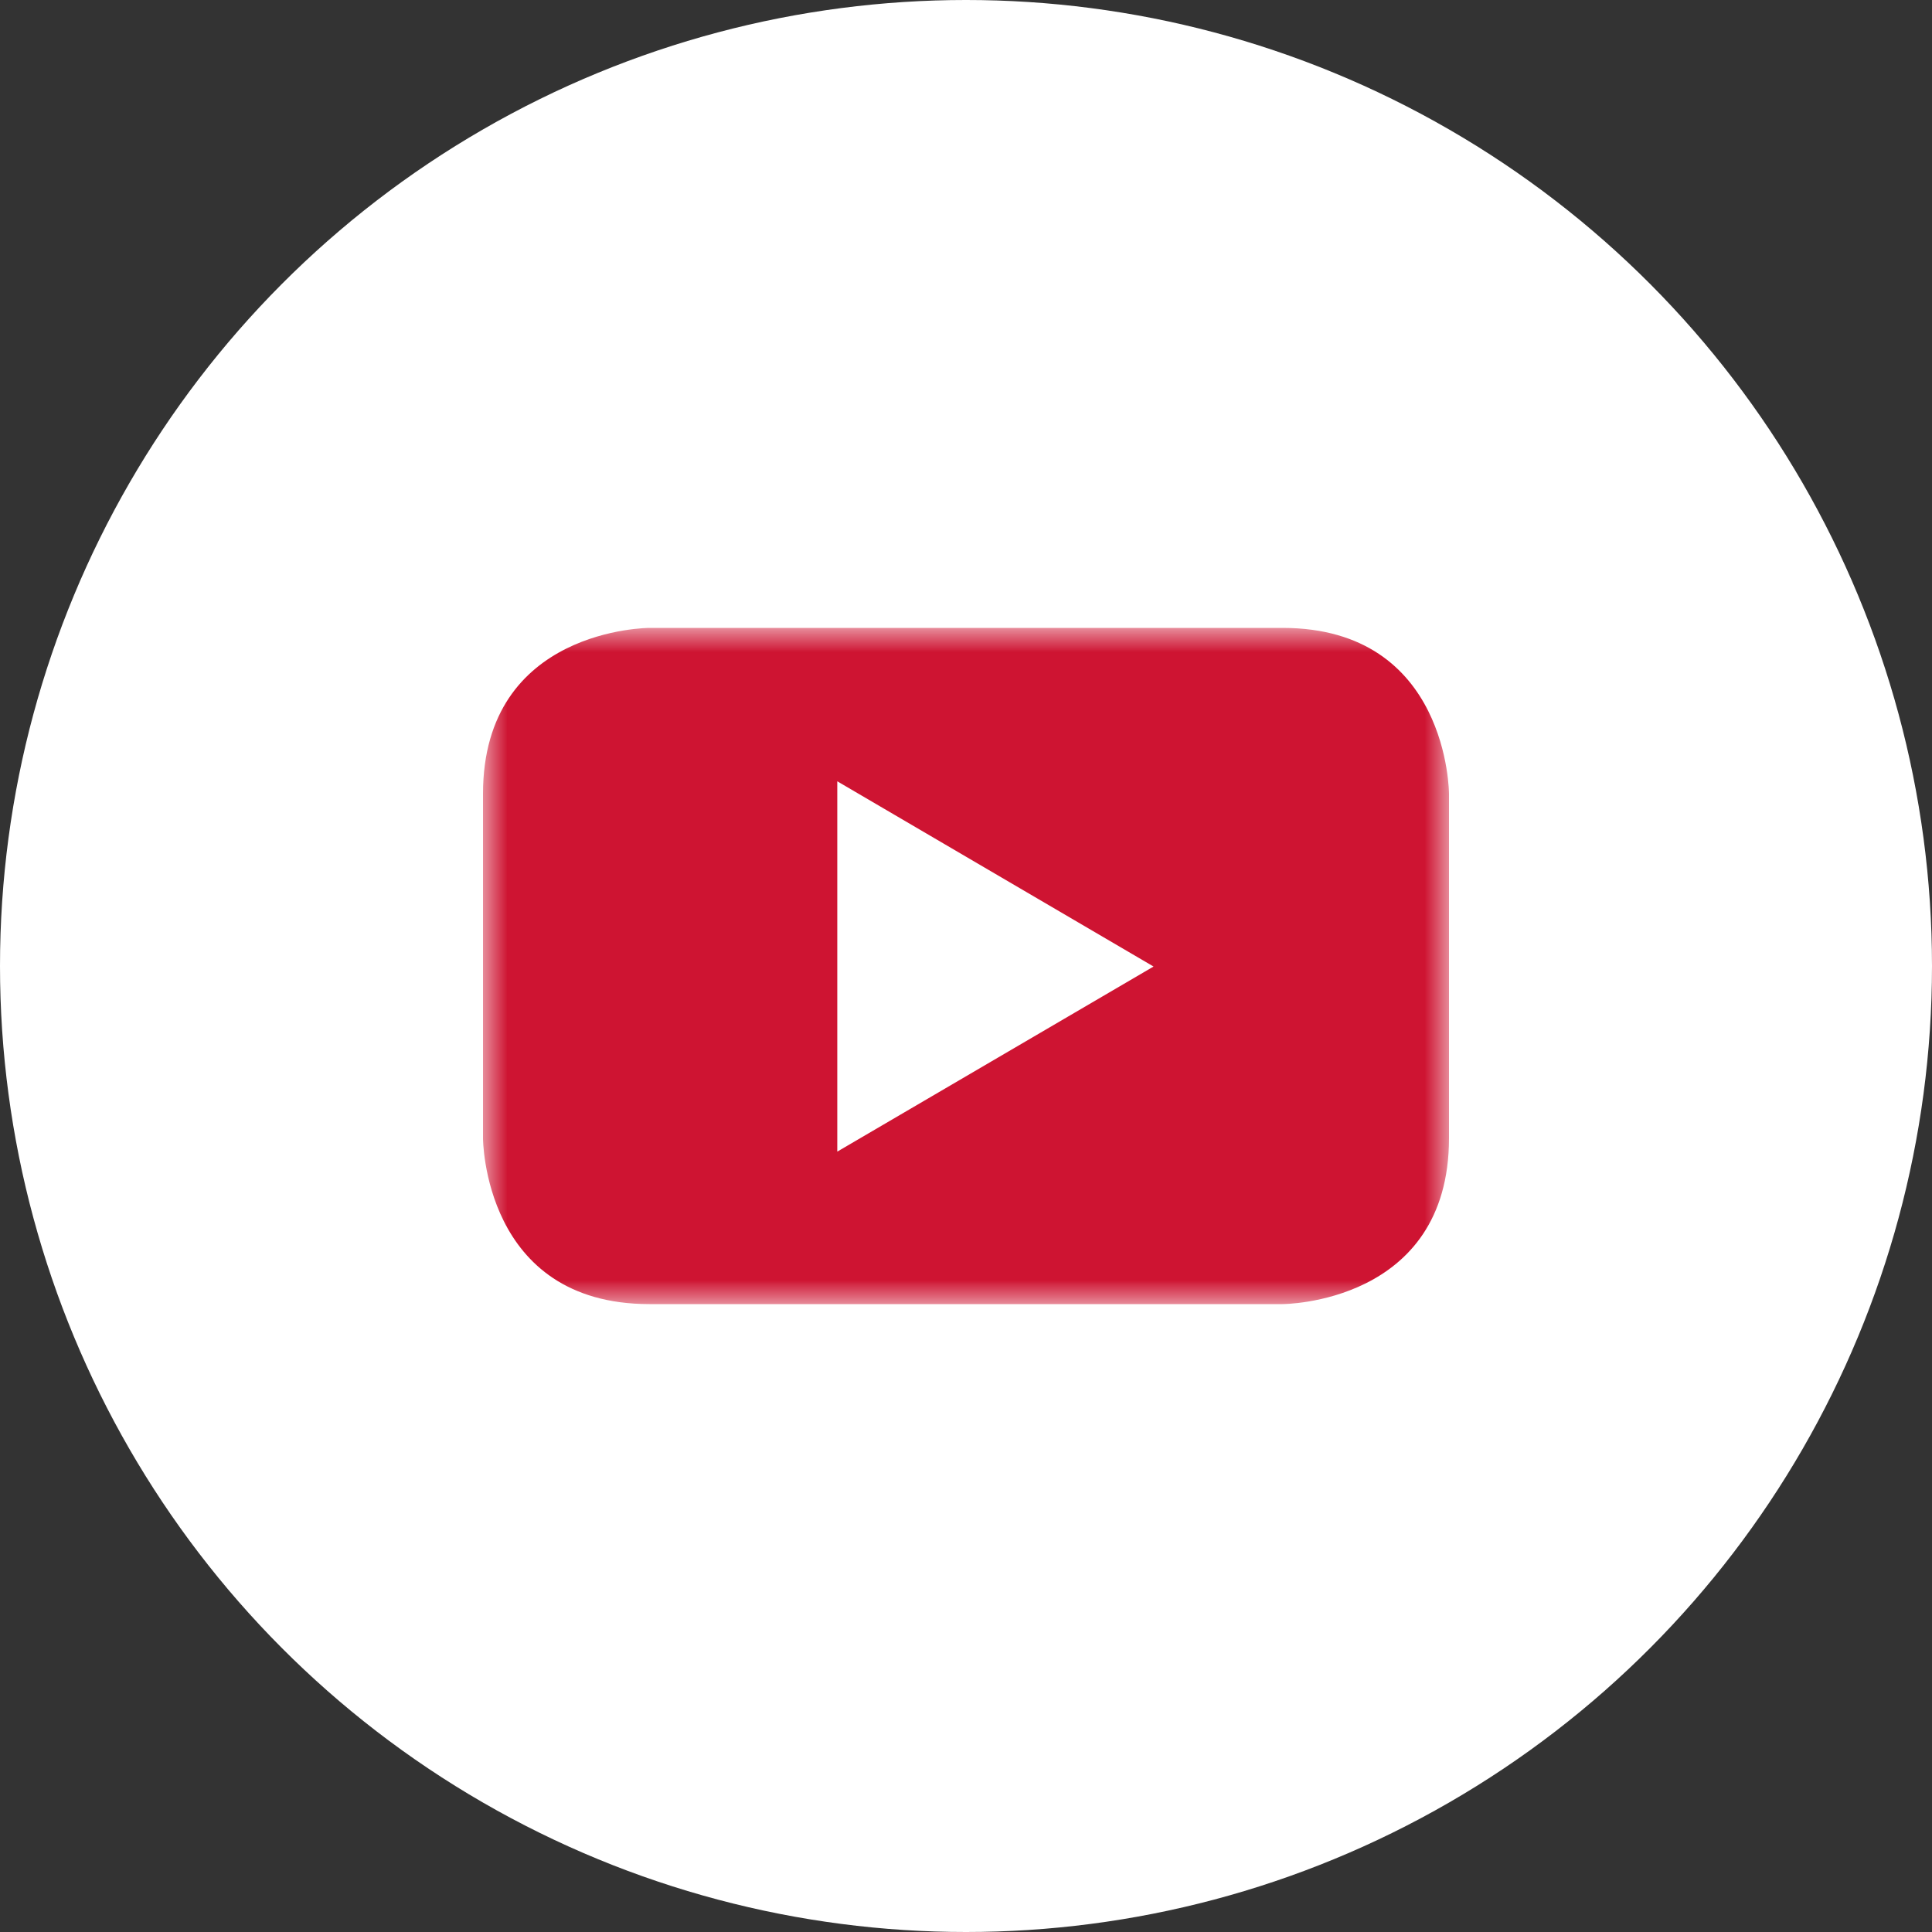
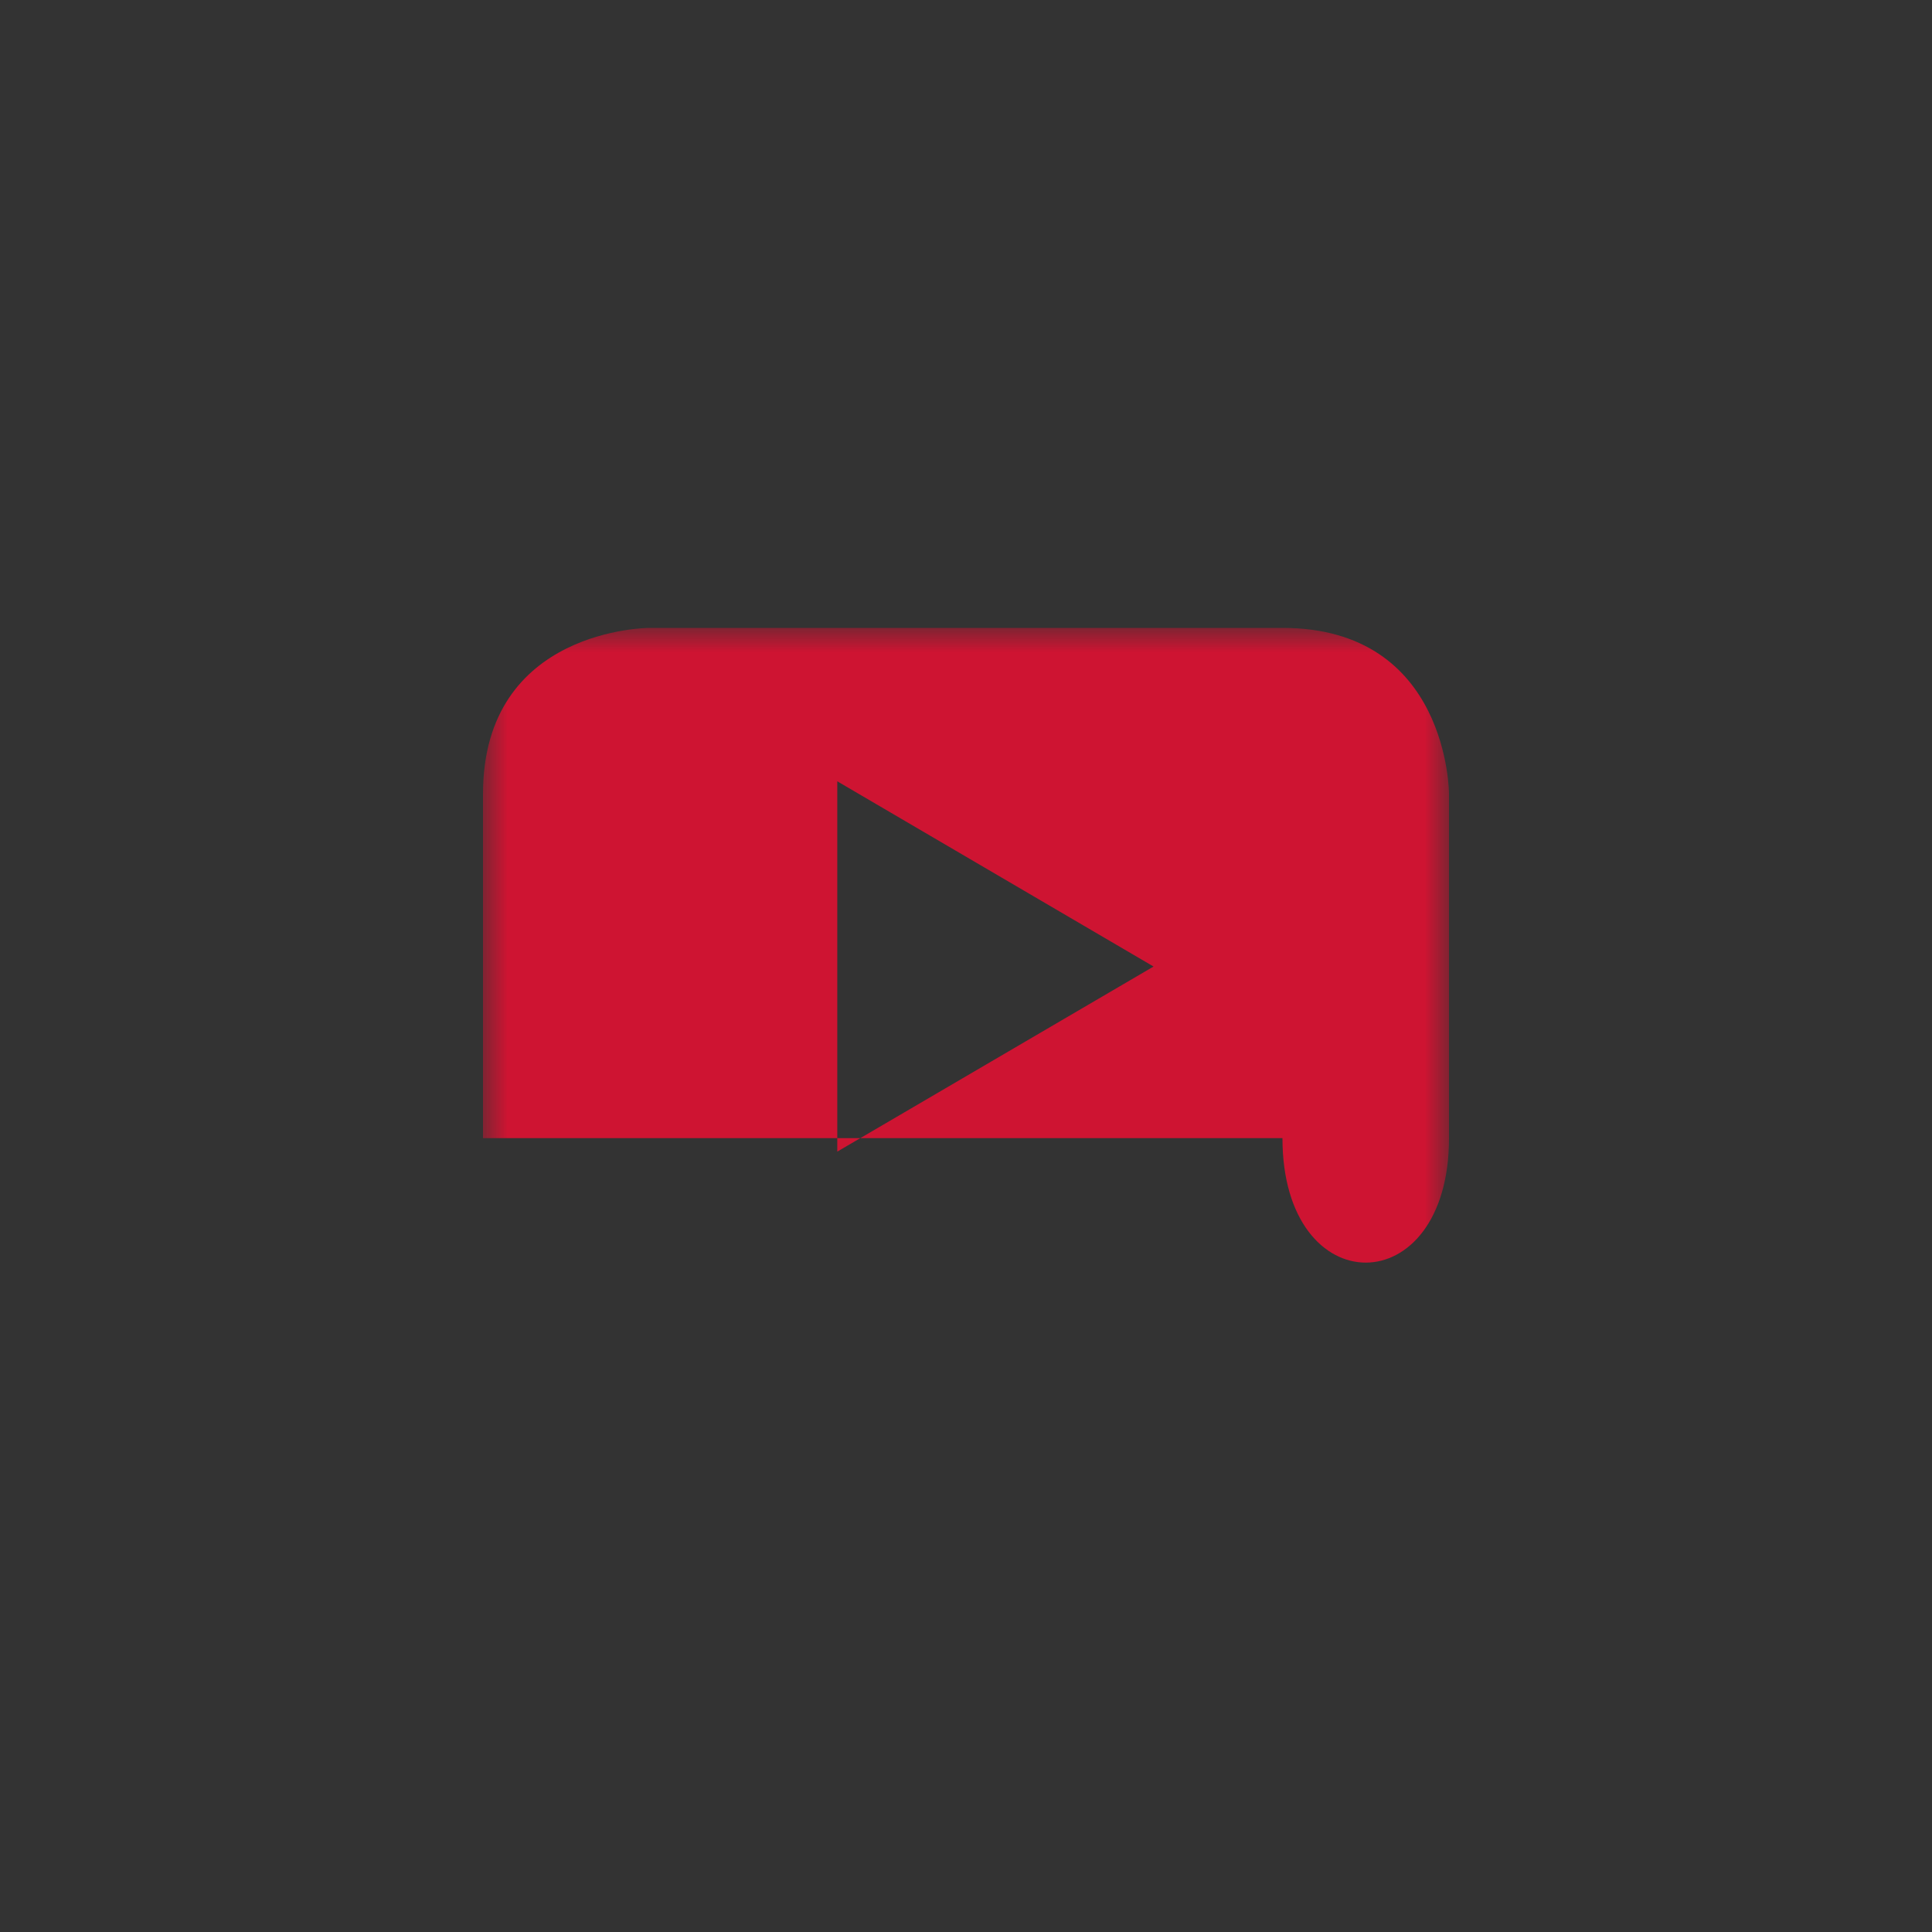
<svg xmlns="http://www.w3.org/2000/svg" width="40" height="40" viewBox="0 0 40 40" fill="none">
  <rect x="0" y="0" width="40" height="40" fill="#333333" stroke="none" />
-   <circle cx="20" cy="20" r="20" fill="white" />
  <mask id="mask0_336_1001" style="mask-type:luminance" maskUnits="userSpaceOnUse" x="10" y="13" width="20" height="14">
    <path fill-rule="evenodd" clip-rule="evenodd" d="M10 13H30V27H10V13Z" fill="white" />
  </mask>
  <g mask="url(#mask0_336_1001)">
-     <path fill-rule="evenodd" clip-rule="evenodd" d="M30 23.564V16.436C30 16.436 30 13 26.552 13H13.445C13.445 13 10 13 10 16.436V23.564C10 23.564 10 27 13.445 27H26.552C26.552 27 30 27 30 23.564ZM23.883 20.011L17.335 23.843V16.176L23.883 20.011Z" fill="#CE1432" />
+     <path fill-rule="evenodd" clip-rule="evenodd" d="M30 23.564V16.436C30 16.436 30 13 26.552 13H13.445C13.445 13 10 13 10 16.436V23.564H26.552C26.552 27 30 27 30 23.564ZM23.883 20.011L17.335 23.843V16.176L23.883 20.011Z" fill="#CE1432" />
  </g>
</svg>